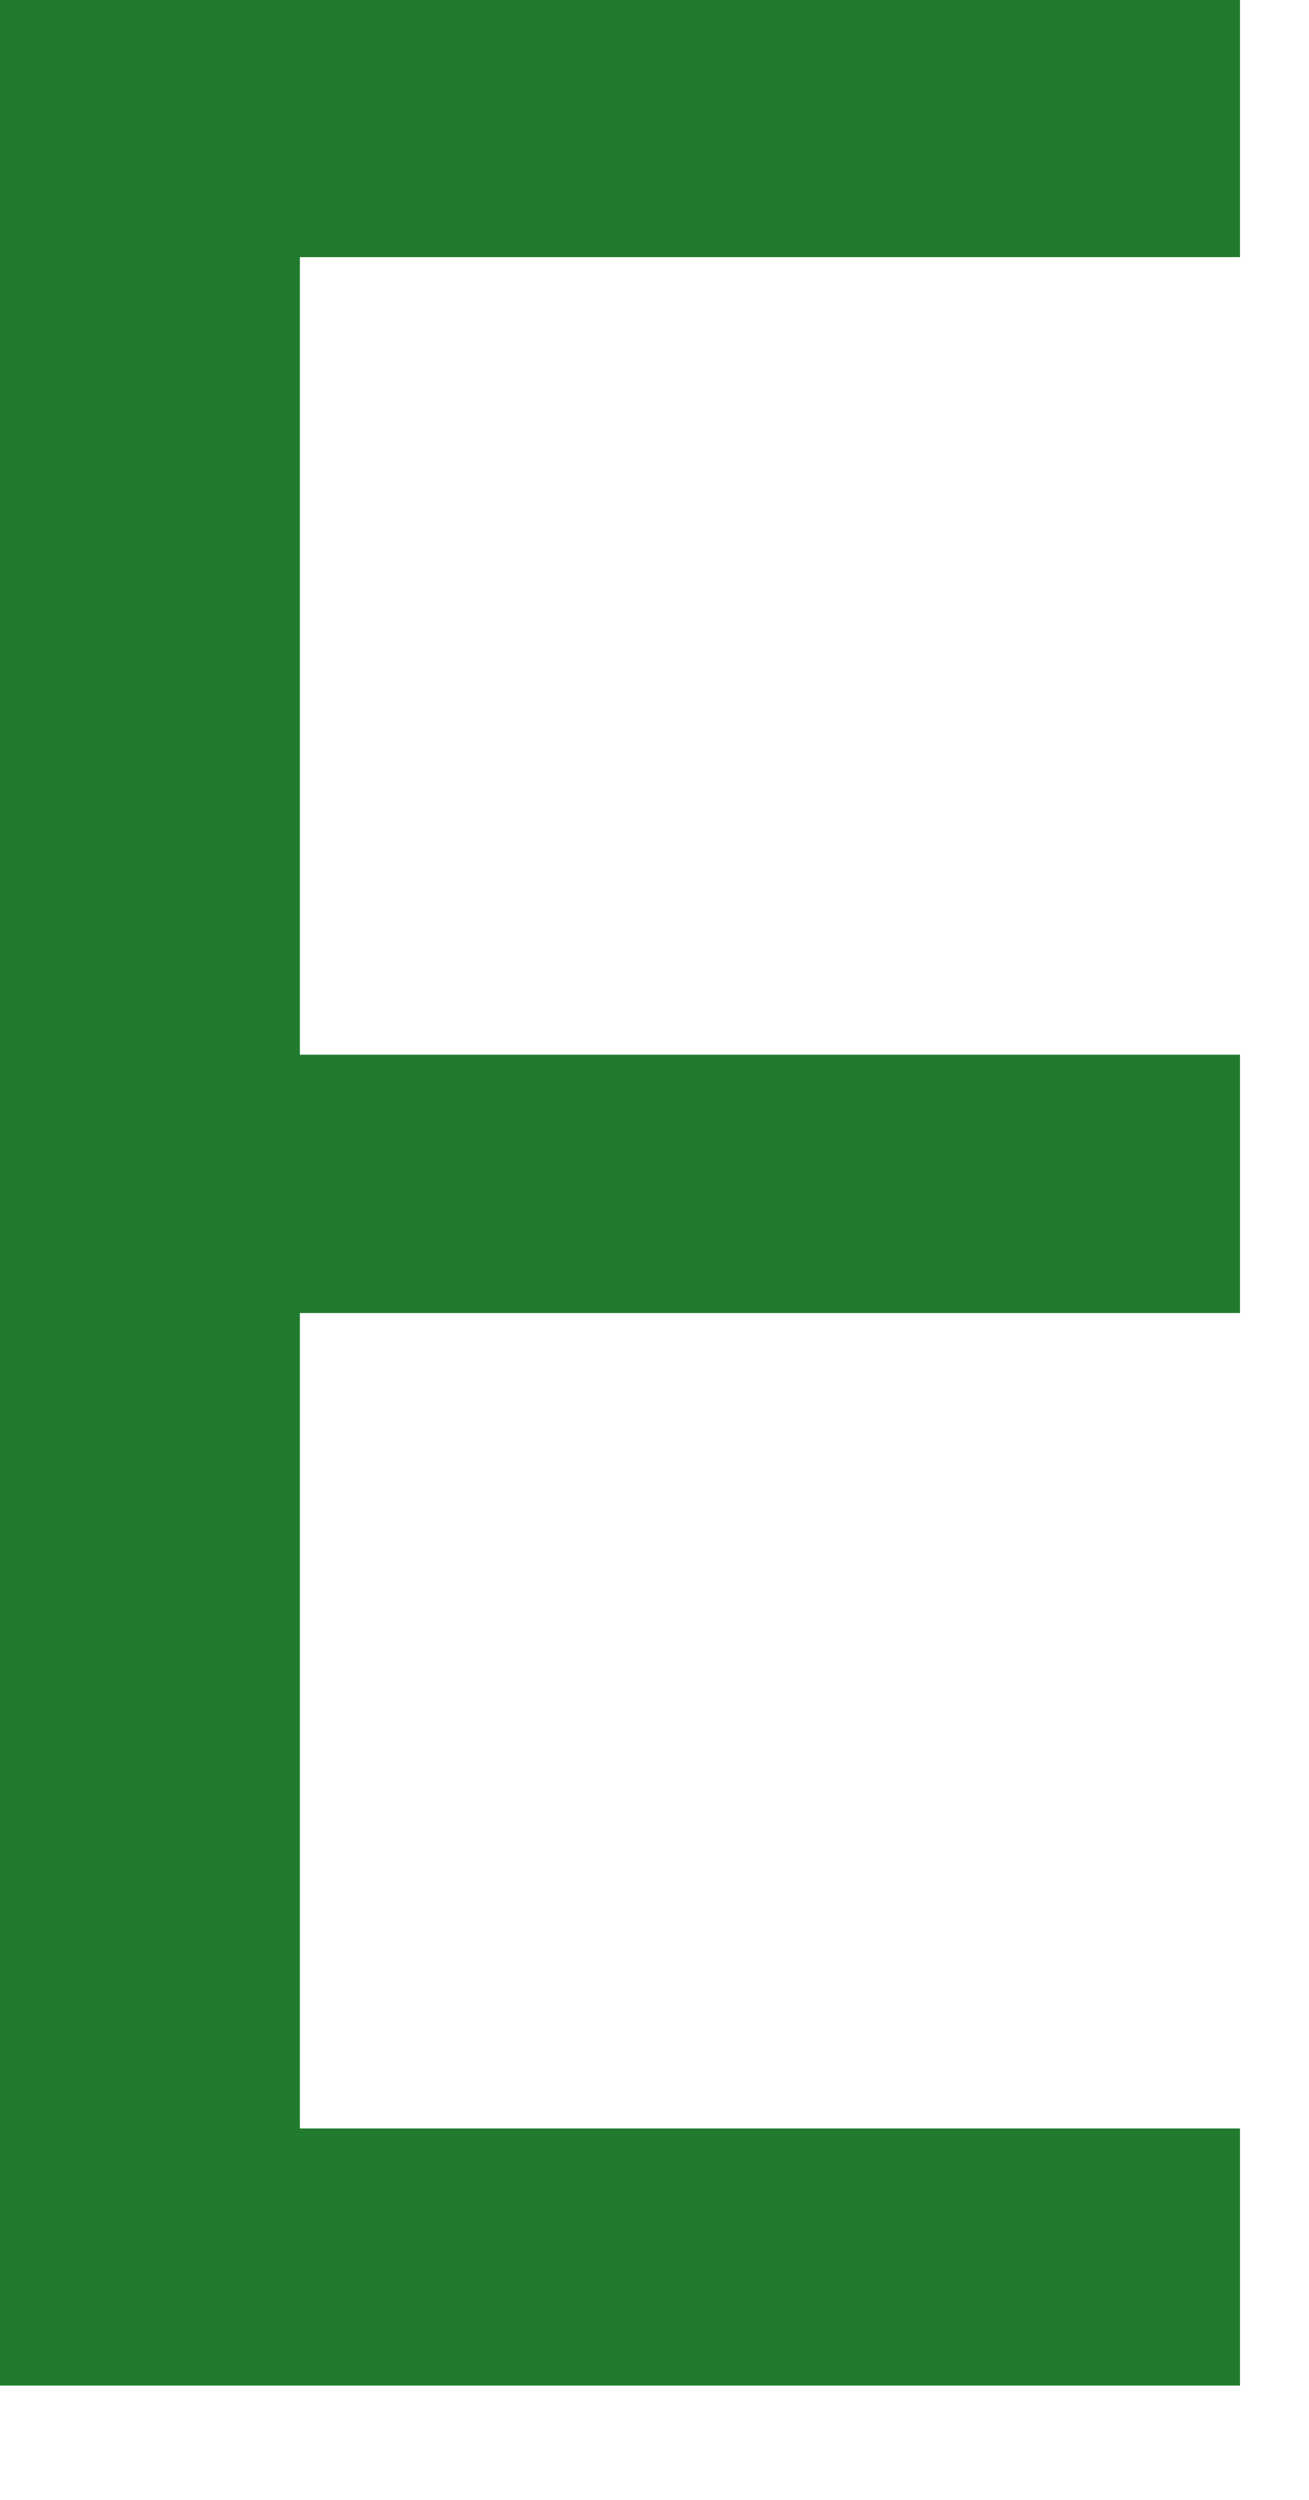
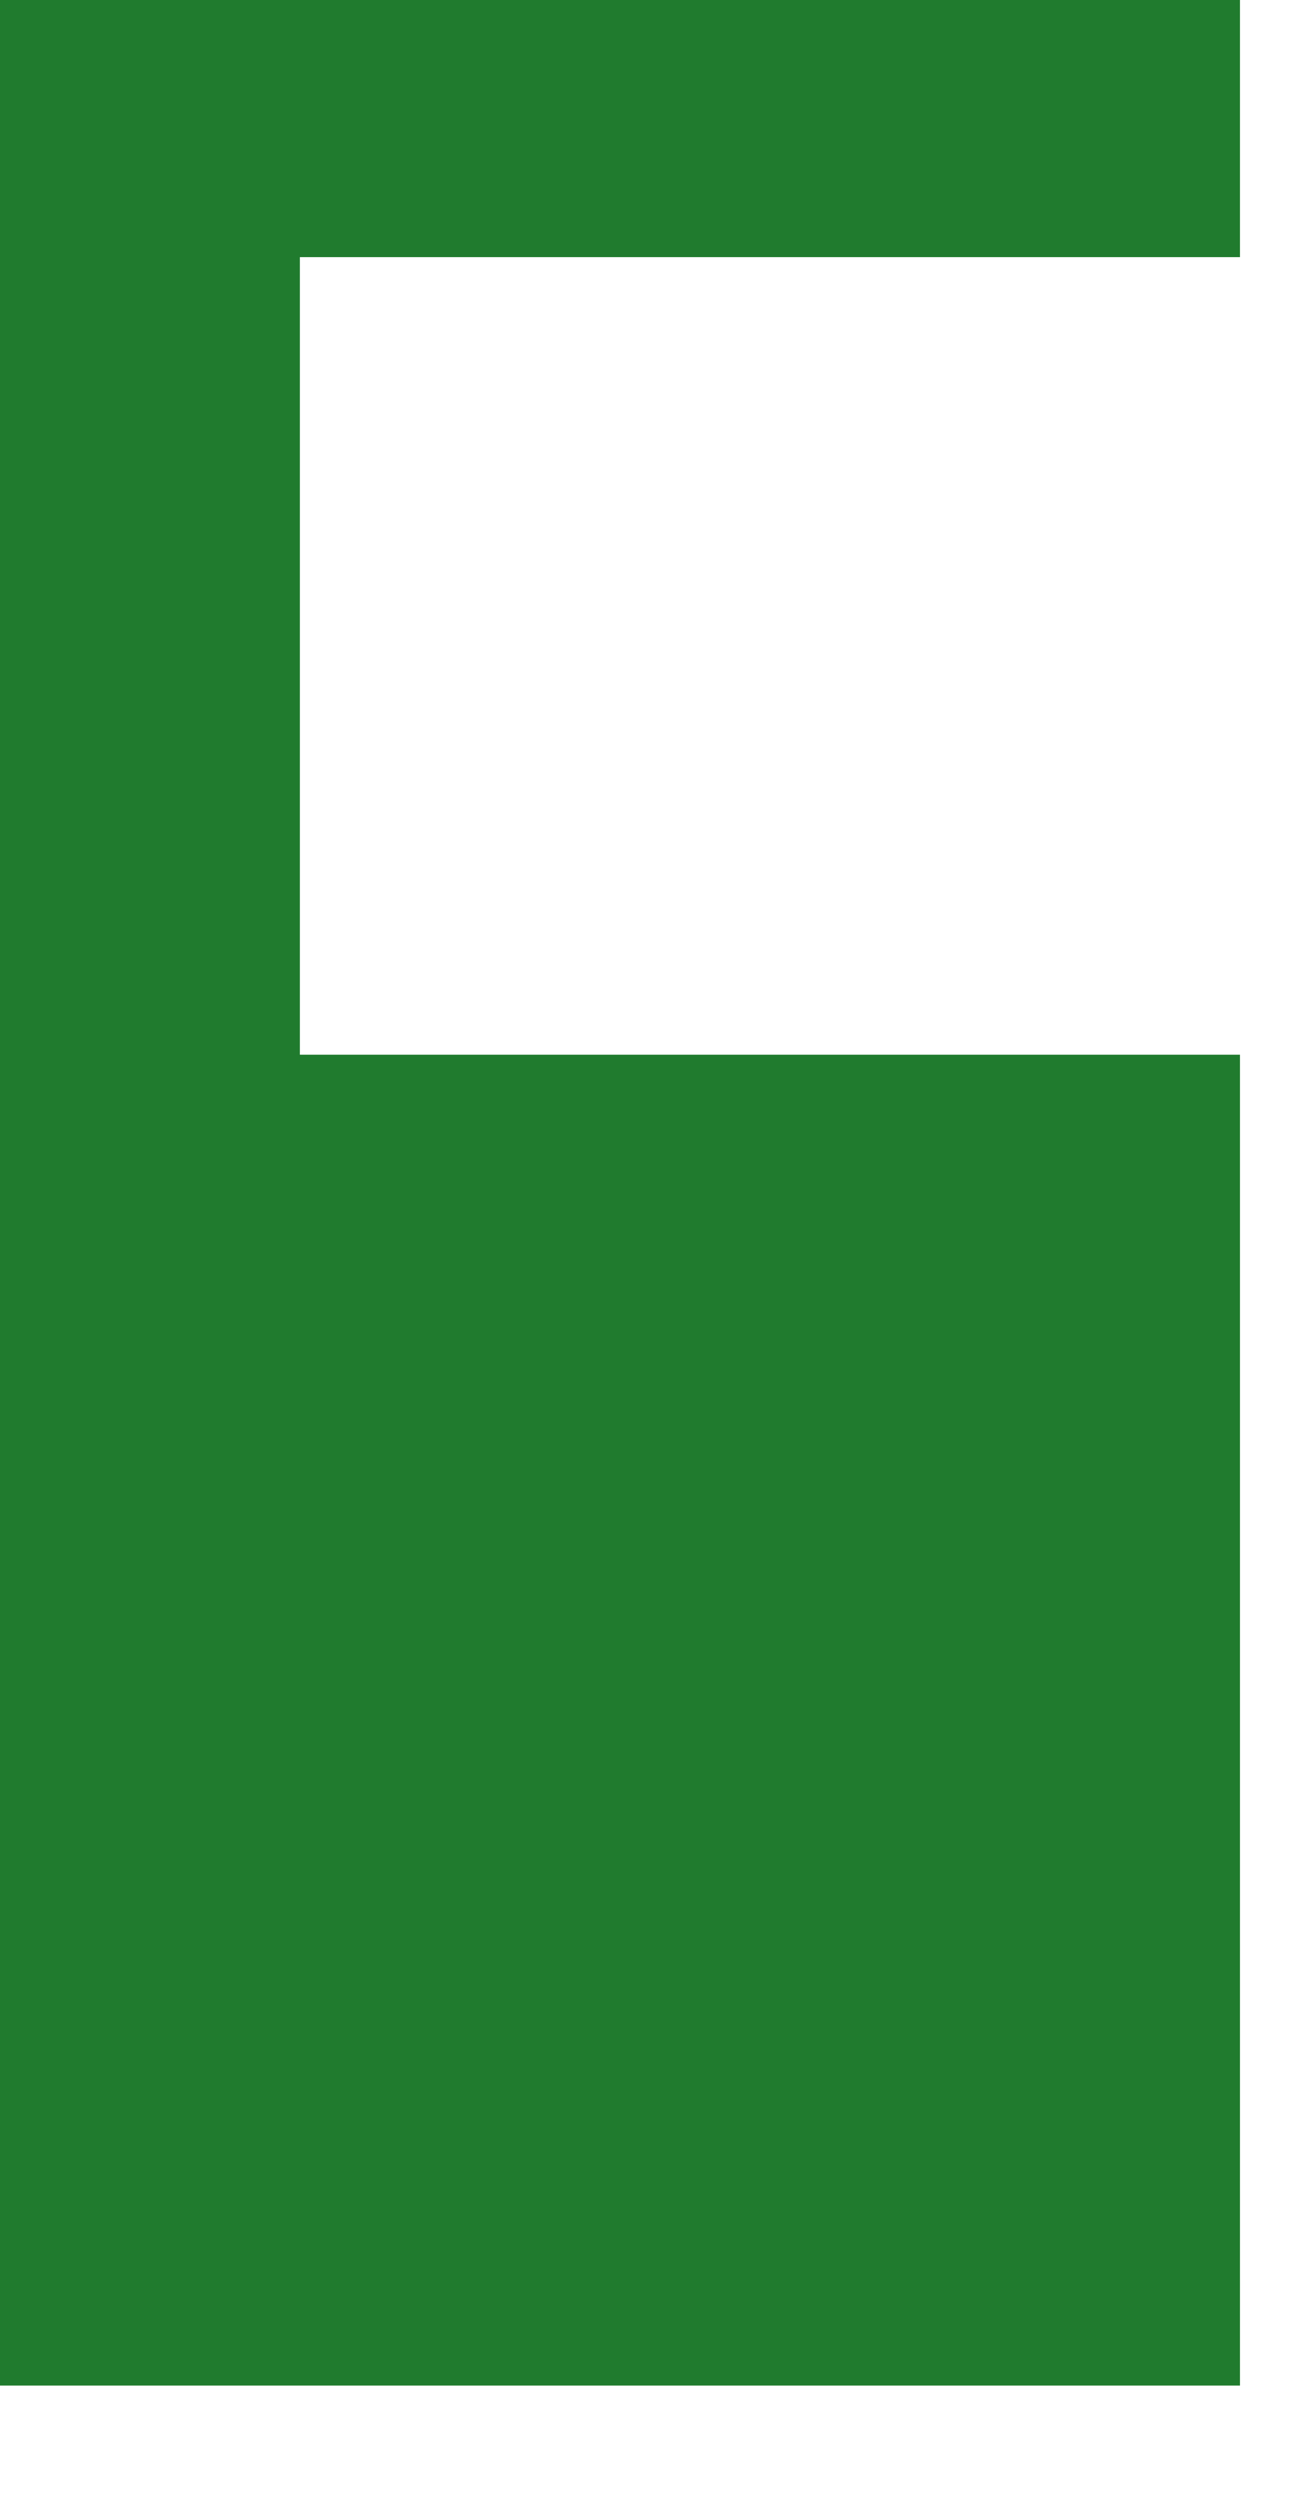
<svg xmlns="http://www.w3.org/2000/svg" fill="none" height="100%" overflow="visible" preserveAspectRatio="none" style="display: block;" viewBox="0 0 11 21" width="100%">
-   <path d="M2.52 8.86H10.42V11.03H2.52V17.88H10.42V20.04H0V0H10.42V2.16H2.52V8.86Z" fill="#207B2E" id="Vector" />
+   <path d="M2.52 8.86H10.42V11.03V17.88H10.42V20.04H0V0H10.42V2.16H2.52V8.86Z" fill="#207B2E" id="Vector" />
</svg>